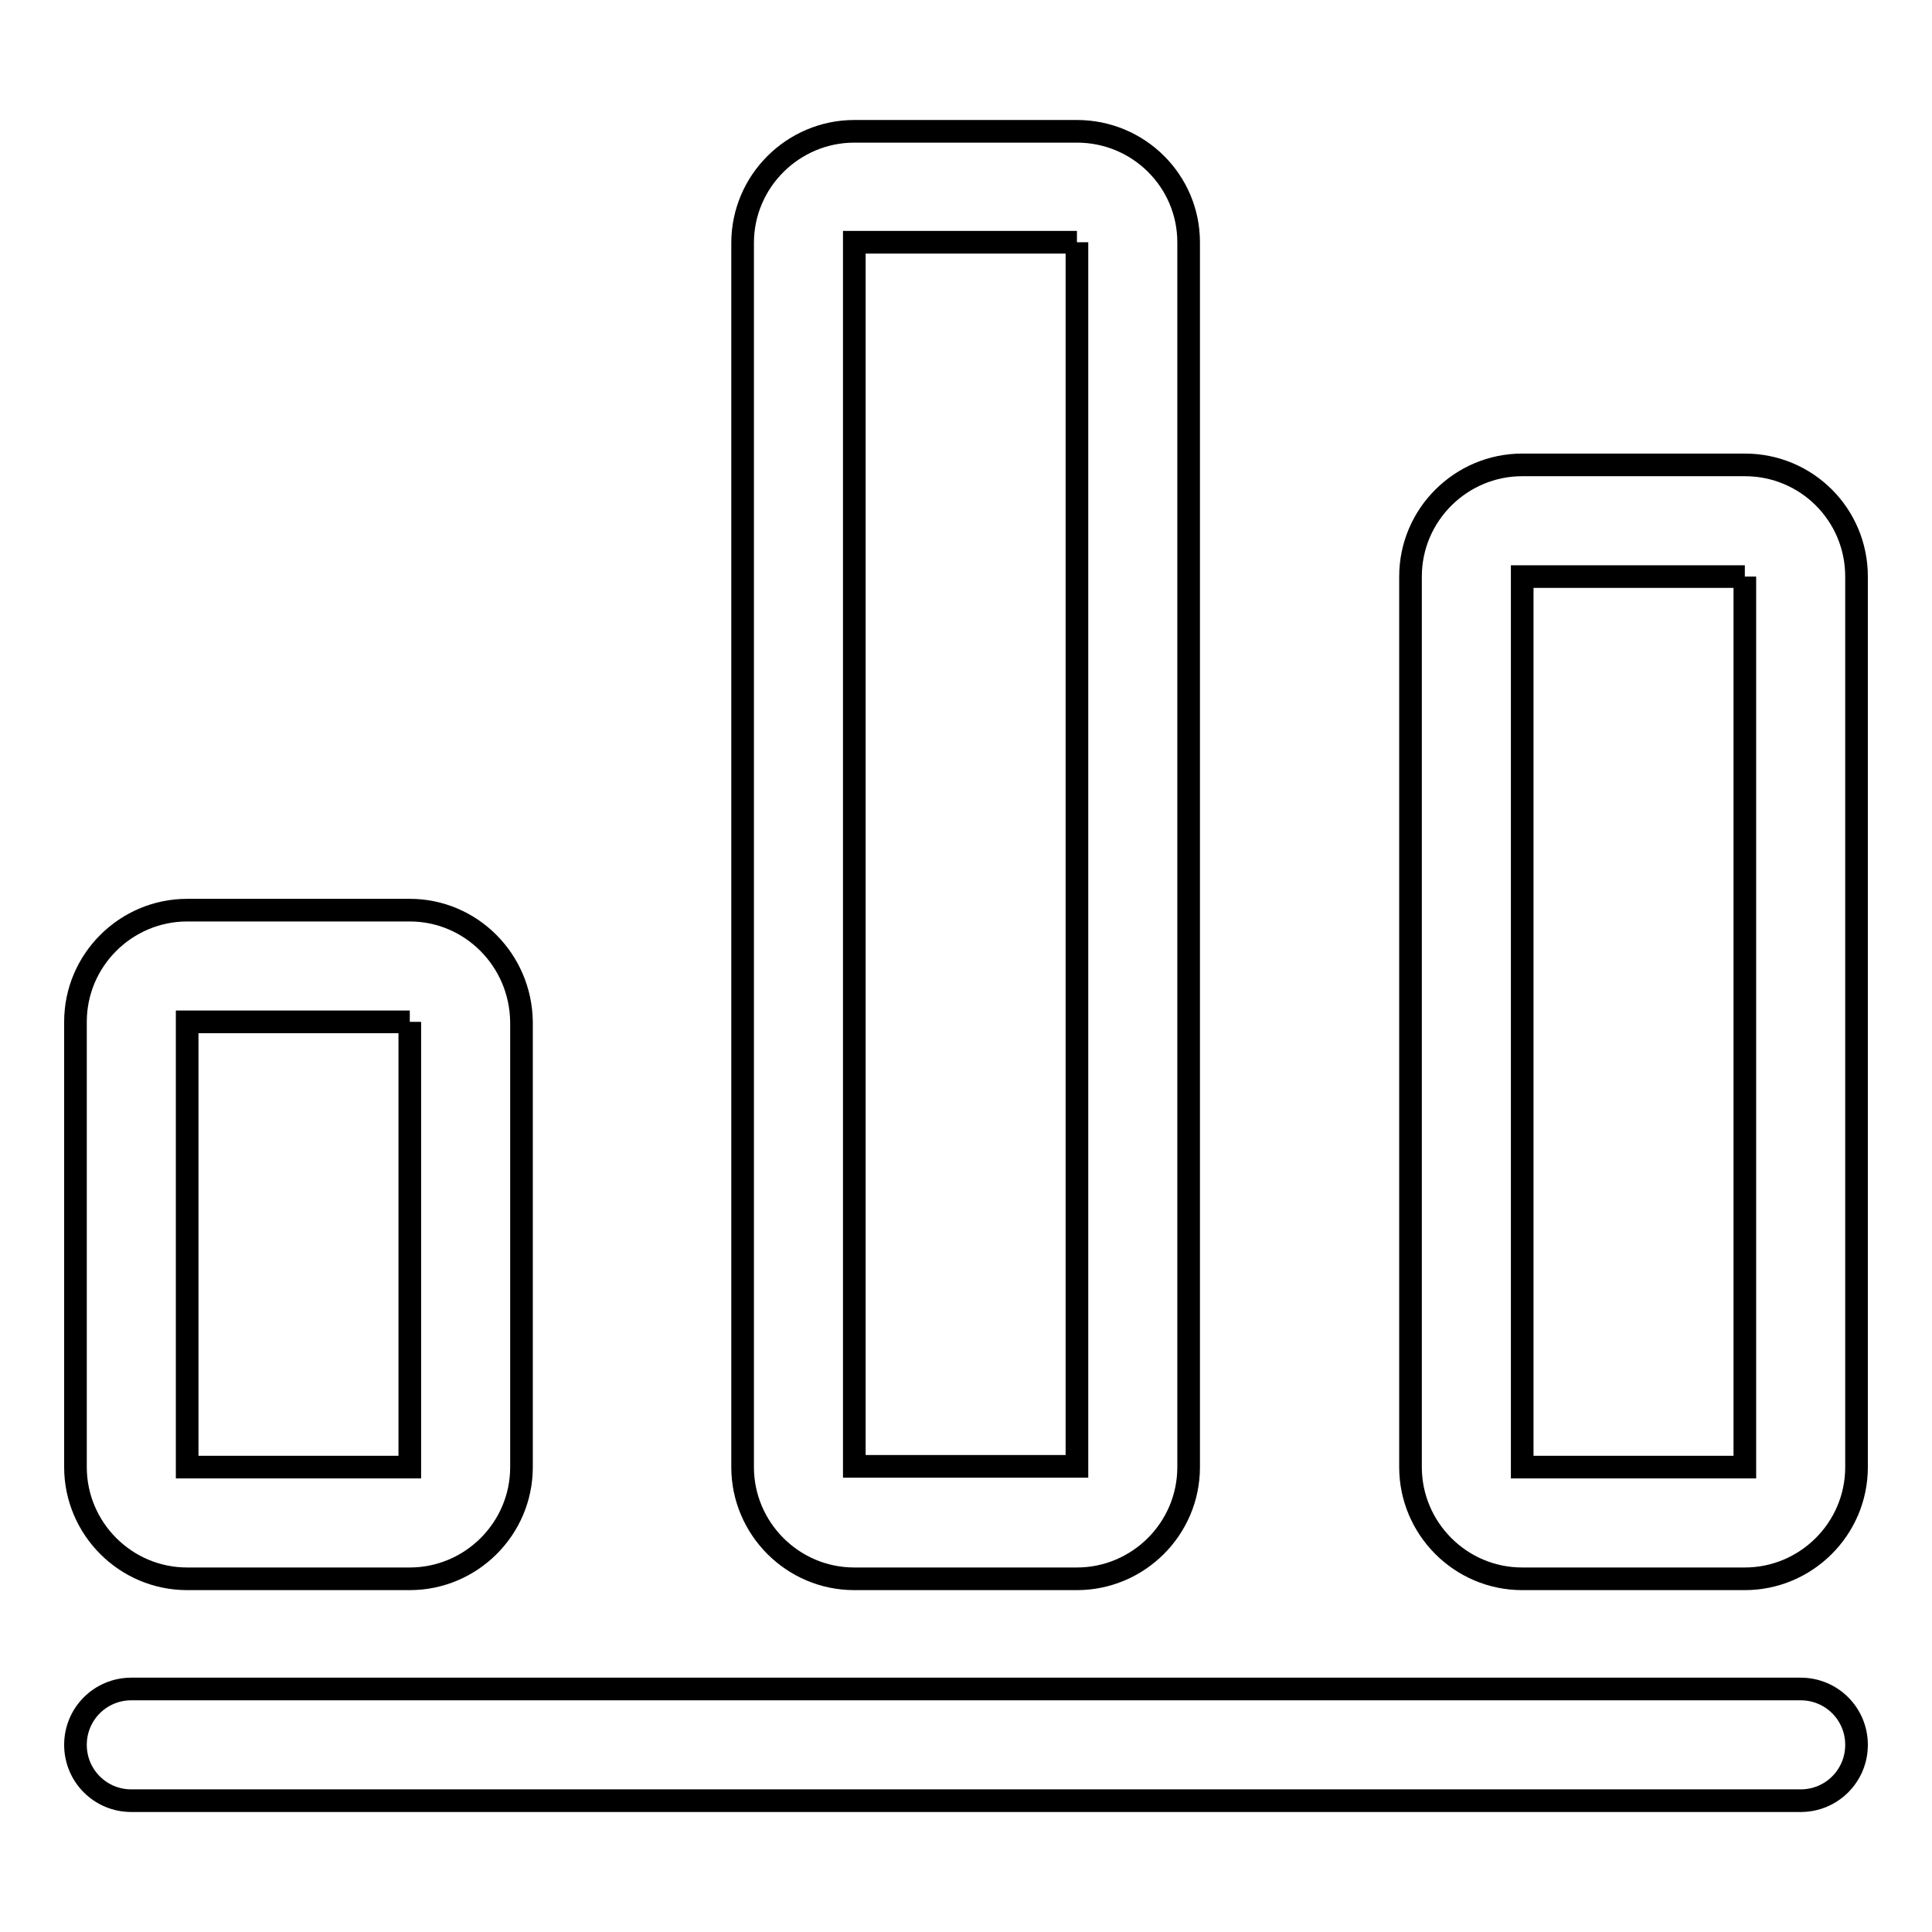
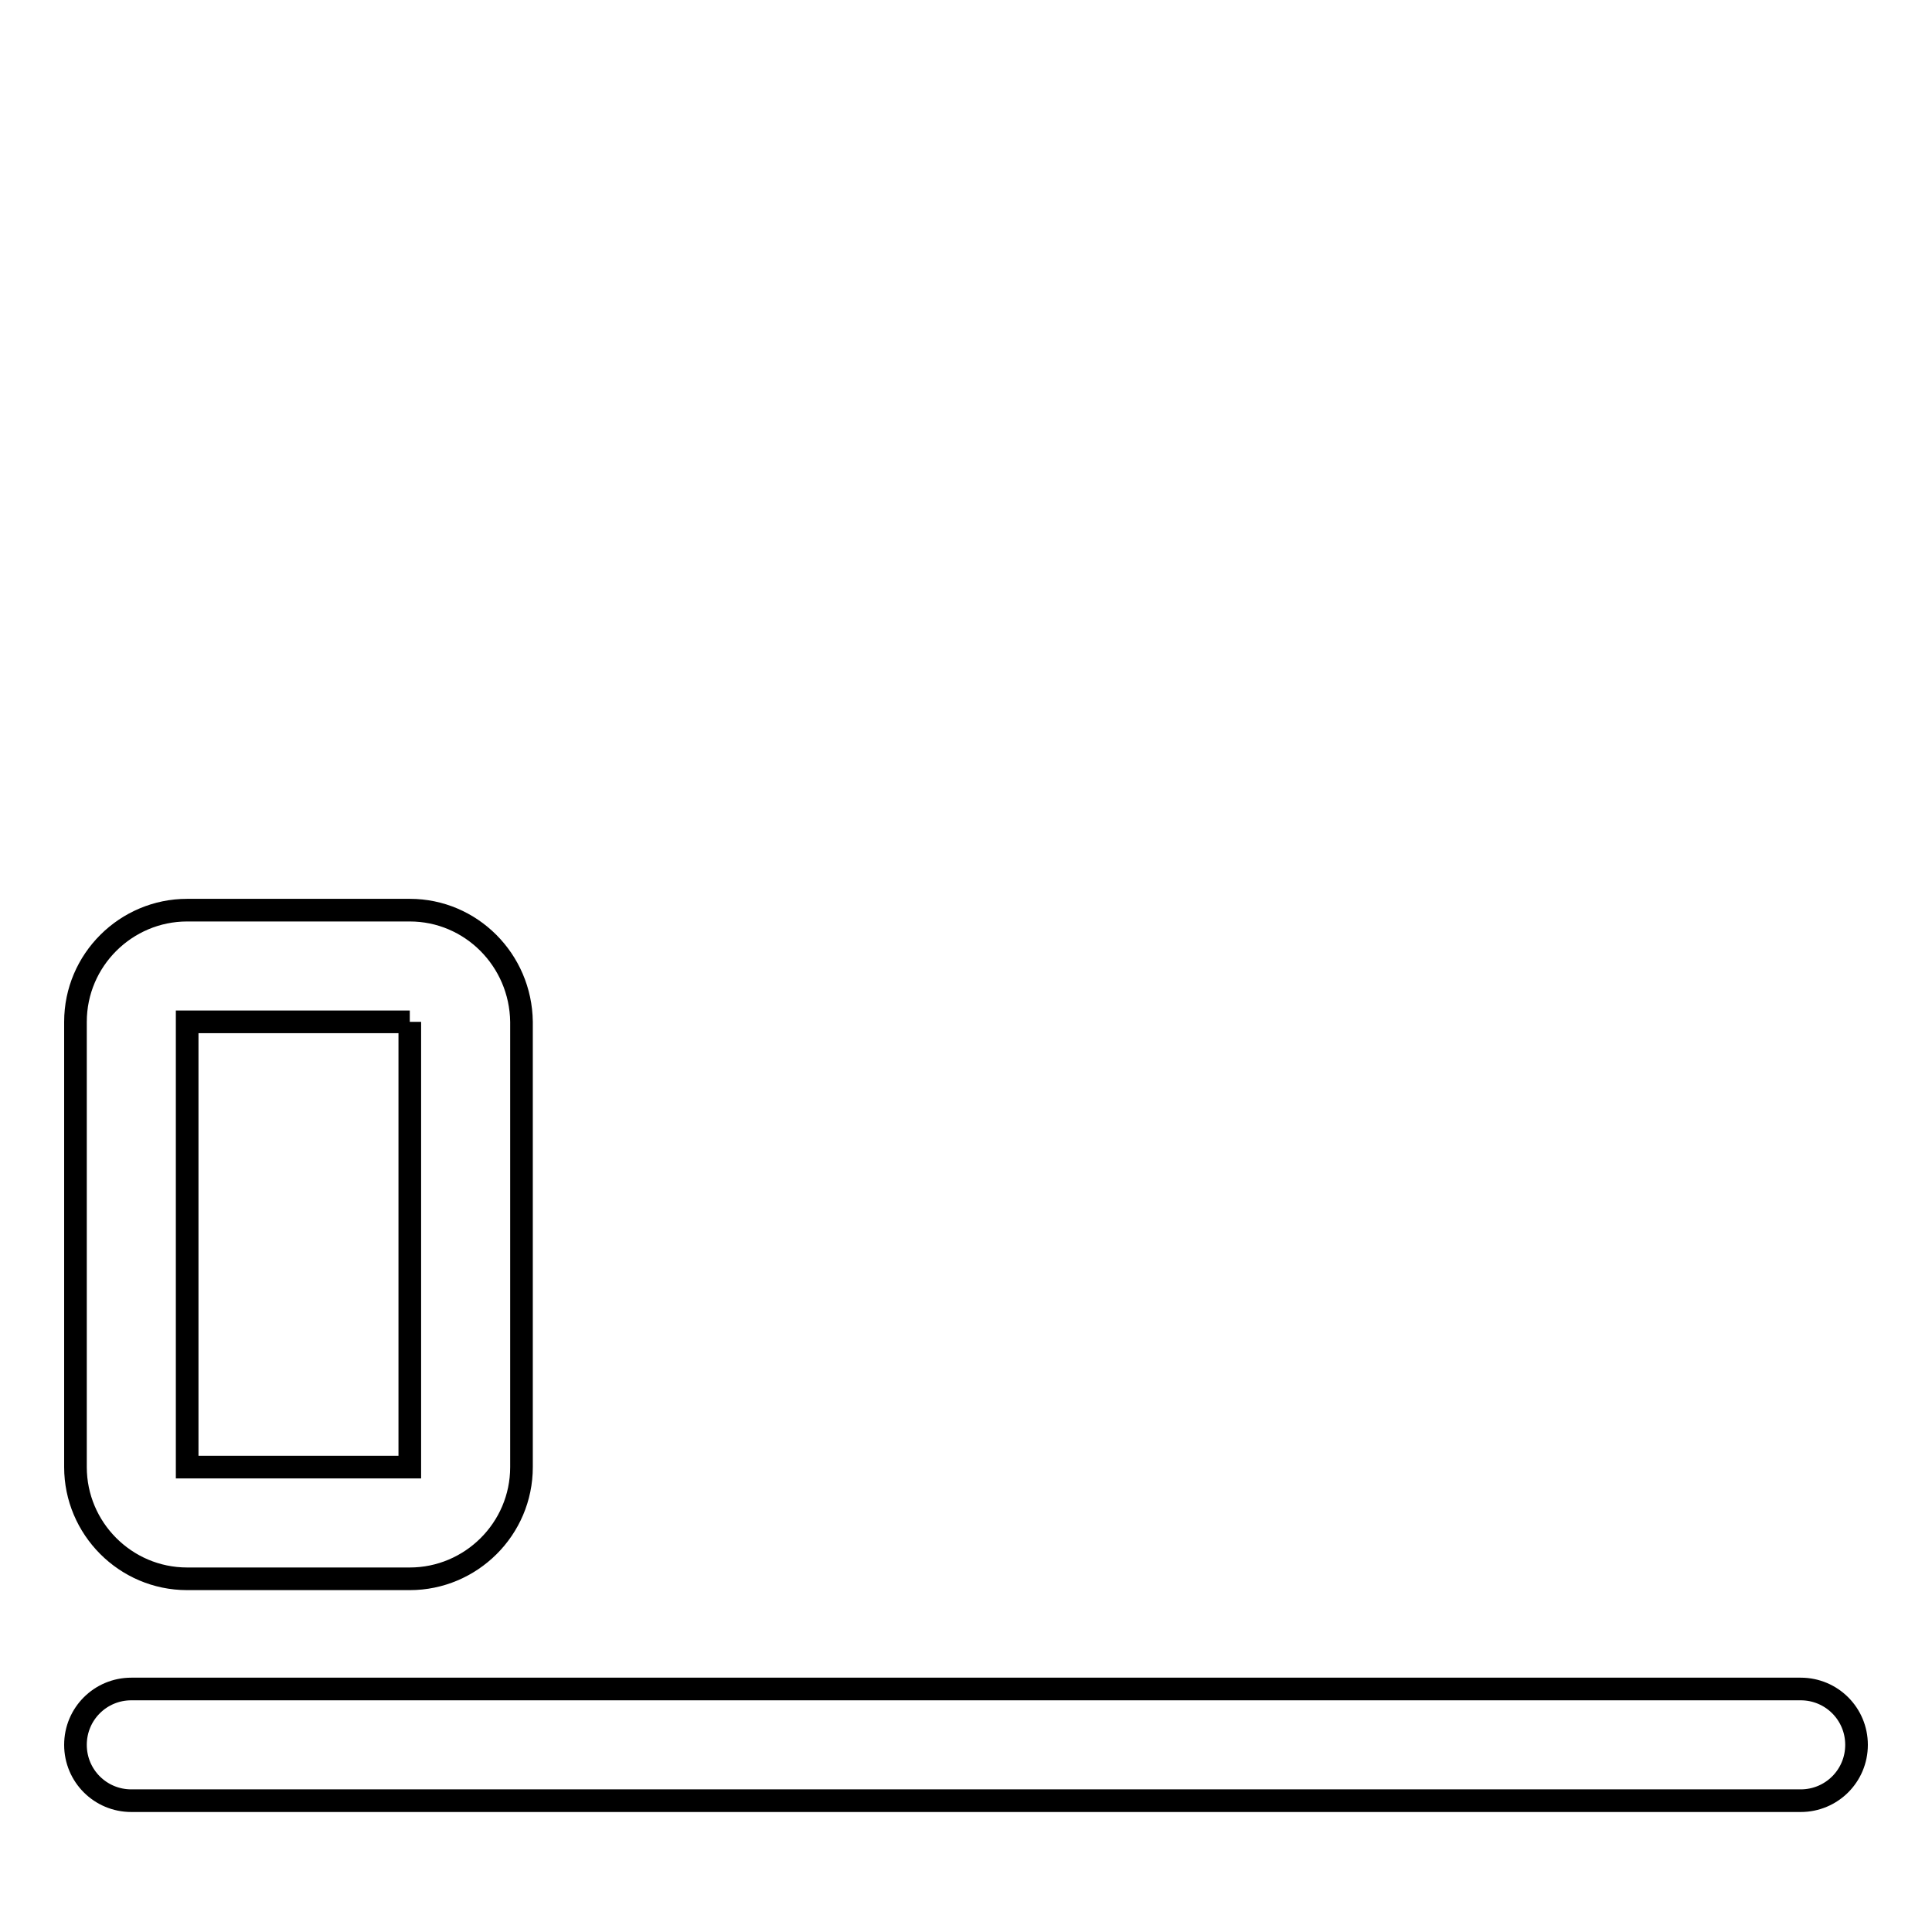
<svg xmlns="http://www.w3.org/2000/svg" version="1.1" x="0px" y="0px" viewBox="0 0 256 256" enable-background="new 0 0 256 256" xml:space="preserve">
  <g>
    <g>
      <path stroke-width="3" fill-opacity="0" stroke="#000000" d="M54.3,135.4v59H24.8v-59H54.3 M54.3,120.6H24.8c-8.1,0-14.8,6.6-14.8,14.8v59c0,8.1,6.6,14.8,14.8,14.8h29.5c8.1,0,14.8-6.6,14.8-14.8v-59C69,127.2,62.4,120.6,54.3,120.6L54.3,120.6z" />
-       <path stroke-width="3" fill-opacity="0" stroke="#000000" d="M142.7,32.1v162.2h-29.5V32.1H142.7 M142.7,17.4h-29.5c-8.1,0-14.8,6.6-14.8,14.8v162.2c0,8.1,6.6,14.8,14.8,14.8h29.5c8.1,0,14.8-6.6,14.8-14.8V32.1C157.5,24,150.9,17.4,142.7,17.4L142.7,17.4z" />
-       <path stroke-width="3" fill-opacity="0" stroke="#000000" d="M231.2,76.4L231.2,76.4L231.2,76.4v118l0,0h-29.5l0,0v-118l0,0H231.2 M231.2,61.6h-29.5c-8.1,0-14.8,6.6-14.8,14.8v118c0,8.1,6.6,14.8,14.8,14.8h29.5c8.1,0,14.8-6.6,14.8-14.8v-118C246,68.2,239.4,61.6,231.2,61.6L231.2,61.6z" />
      <path stroke-width="3" fill-opacity="0" stroke="#000000" d="M238.6,238.6H17.4c-4.1,0-7.4-3.3-7.4-7.4c0-4.1,3.3-7.4,7.4-7.4h221.2c4.1,0,7.4,3.3,7.4,7.4C246,235.3,242.7,238.6,238.6,238.6z" />
    </g>
  </g>
</svg>